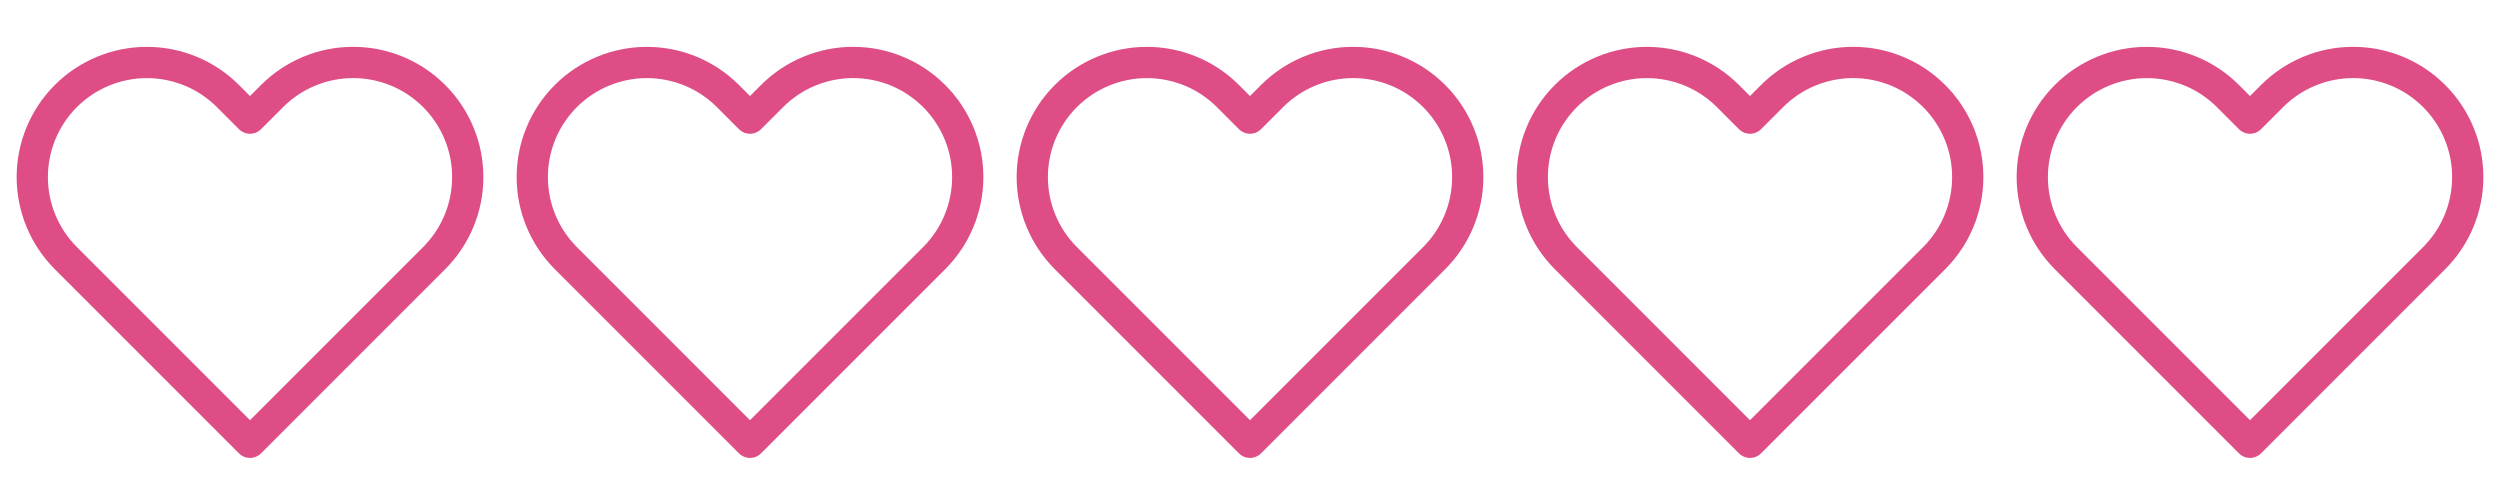
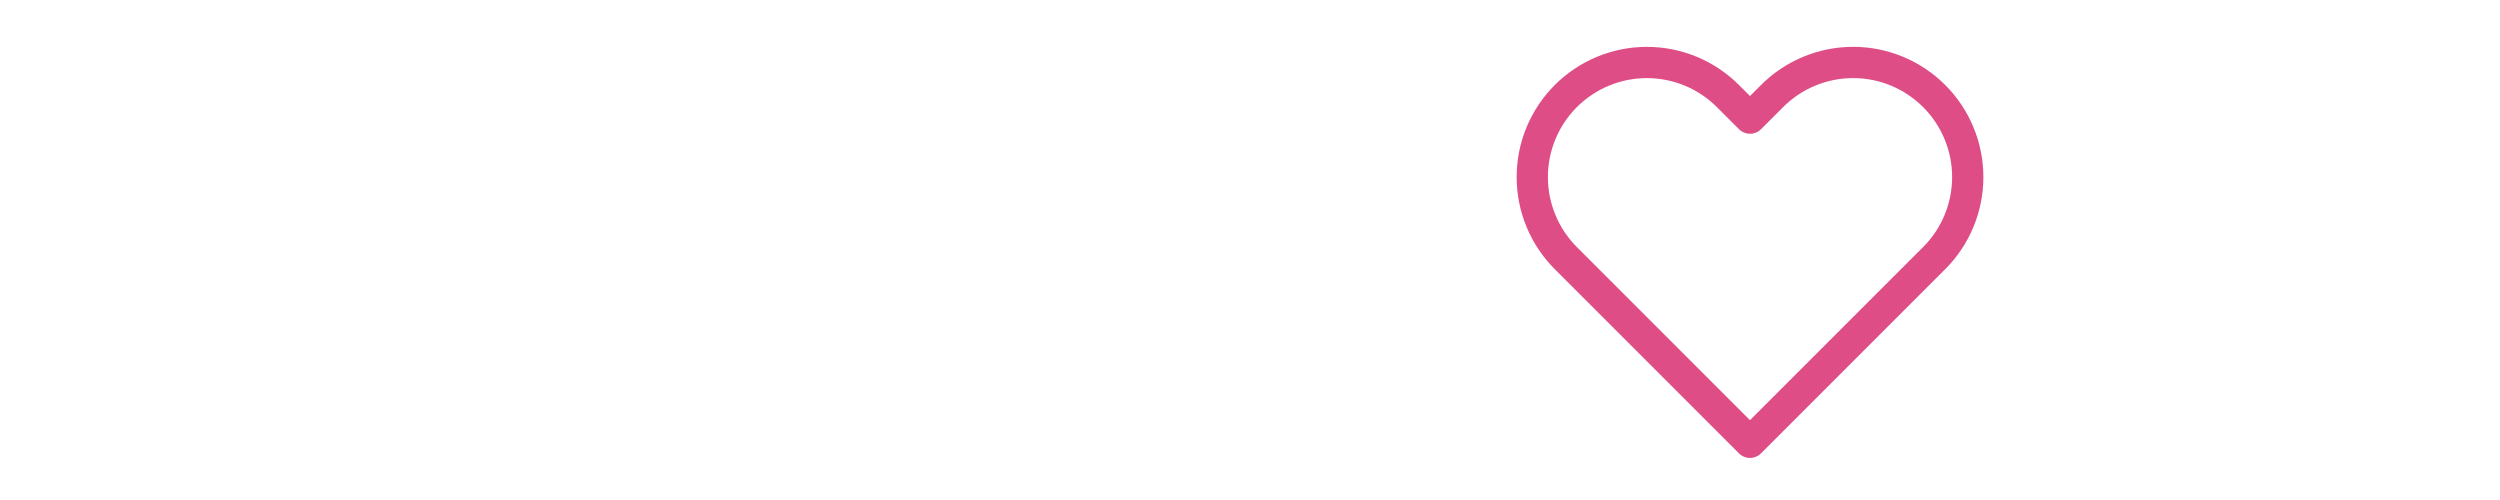
<svg xmlns="http://www.w3.org/2000/svg" width="120" height="24" viewBox="0 0 120 24" fill="none">
-   <path d="M20.84 4.61C20.329 4.099 19.723 3.694 19.055 3.417C18.388 3.14 17.673 2.998 16.95 2.998C16.228 2.998 15.512 3.14 14.845 3.417C14.177 3.694 13.571 4.099 13.06 4.61L12 5.67L10.94 4.61C9.908 3.578 8.509 2.999 7.05 2.999C5.591 2.999 4.192 3.578 3.16 4.61C2.128 5.642 1.549 7.041 1.549 8.5C1.549 9.959 2.128 11.358 3.16 12.39L4.22 13.45L12 21.23L19.78 13.45L20.84 12.39C21.351 11.879 21.756 11.273 22.033 10.605C22.31 9.938 22.452 9.222 22.452 8.5C22.452 7.777 22.31 7.062 22.033 6.395C21.756 5.727 21.351 5.121 20.84 4.61V4.61Z" stroke="#DE4D86" stroke-width="1.5" stroke-linecap="round" stroke-linejoin="round" />
-   <path d="M44.84 4.61C44.329 4.099 43.723 3.694 43.056 3.417C42.388 3.14 41.673 2.998 40.95 2.998C40.228 2.998 39.512 3.14 38.845 3.417C38.177 3.694 37.571 4.099 37.06 4.61L36 5.67L34.94 4.61C33.908 3.578 32.509 2.999 31.05 2.999C29.591 2.999 28.192 3.578 27.16 4.61C26.128 5.642 25.549 7.041 25.549 8.5C25.549 9.959 26.128 11.358 27.16 12.39L28.22 13.45L36 21.23L43.78 13.45L44.84 12.39C45.351 11.879 45.757 11.273 46.033 10.605C46.31 9.938 46.452 9.222 46.452 8.5C46.452 7.777 46.31 7.062 46.033 6.395C45.757 5.727 45.351 5.121 44.84 4.61V4.61Z" stroke="#DE4D86" stroke-width="1.5" stroke-linecap="round" stroke-linejoin="round" />
-   <path d="M68.84 4.61C68.329 4.099 67.723 3.694 67.055 3.417C66.388 3.14 65.673 2.998 64.95 2.998C64.228 2.998 63.512 3.14 62.845 3.417C62.177 3.694 61.571 4.099 61.06 4.61L60 5.67L58.94 4.61C57.908 3.578 56.509 2.999 55.05 2.999C53.591 2.999 52.192 3.578 51.16 4.61C50.128 5.642 49.549 7.041 49.549 8.5C49.549 9.959 50.128 11.358 51.16 12.39L52.22 13.45L60 21.23L67.78 13.45L68.84 12.39C69.351 11.879 69.757 11.273 70.033 10.605C70.31 9.938 70.452 9.222 70.452 8.5C70.452 7.777 70.31 7.062 70.033 6.395C69.757 5.727 69.351 5.121 68.84 4.61V4.61Z" stroke="#DE4D86" stroke-width="1.5" stroke-linecap="round" stroke-linejoin="round" />
  <path d="M92.84 4.61C92.329 4.099 91.723 3.694 91.055 3.417C90.388 3.14 89.673 2.998 88.95 2.998C88.228 2.998 87.512 3.14 86.845 3.417C86.177 3.694 85.571 4.099 85.06 4.61L84 5.67L82.94 4.61C81.908 3.578 80.509 2.999 79.05 2.999C77.591 2.999 76.192 3.578 75.16 4.61C74.128 5.642 73.549 7.041 73.549 8.5C73.549 9.959 74.128 11.358 75.16 12.39L76.22 13.45L84 21.23L91.78 13.45L92.84 12.39C93.351 11.879 93.757 11.273 94.033 10.605C94.31 9.938 94.452 9.222 94.452 8.5C94.452 7.777 94.31 7.062 94.033 6.395C93.757 5.727 93.351 5.121 92.84 4.61V4.61Z" stroke="#DE4D86" stroke-width="1.5" stroke-linecap="round" stroke-linejoin="round" />
-   <path d="M116.84 4.61C116.329 4.099 115.723 3.694 115.055 3.417C114.388 3.14 113.673 2.998 112.95 2.998C112.228 2.998 111.512 3.14 110.845 3.417C110.177 3.694 109.571 4.099 109.06 4.61L108 5.67L106.94 4.61C105.908 3.578 104.509 2.999 103.05 2.999C101.591 2.999 100.192 3.578 99.16 4.61C98.128 5.642 97.549 7.041 97.549 8.5C97.549 9.959 98.128 11.358 99.16 12.39L100.22 13.45L108 21.23L115.78 13.45L116.84 12.39C117.351 11.879 117.756 11.273 118.033 10.605C118.31 9.938 118.452 9.222 118.452 8.5C118.452 7.777 118.31 7.062 118.033 6.395C117.756 5.727 117.351 5.121 116.84 4.61V4.61Z" stroke="#DE4D86" stroke-width="1.5" stroke-linecap="round" stroke-linejoin="round" />
</svg>